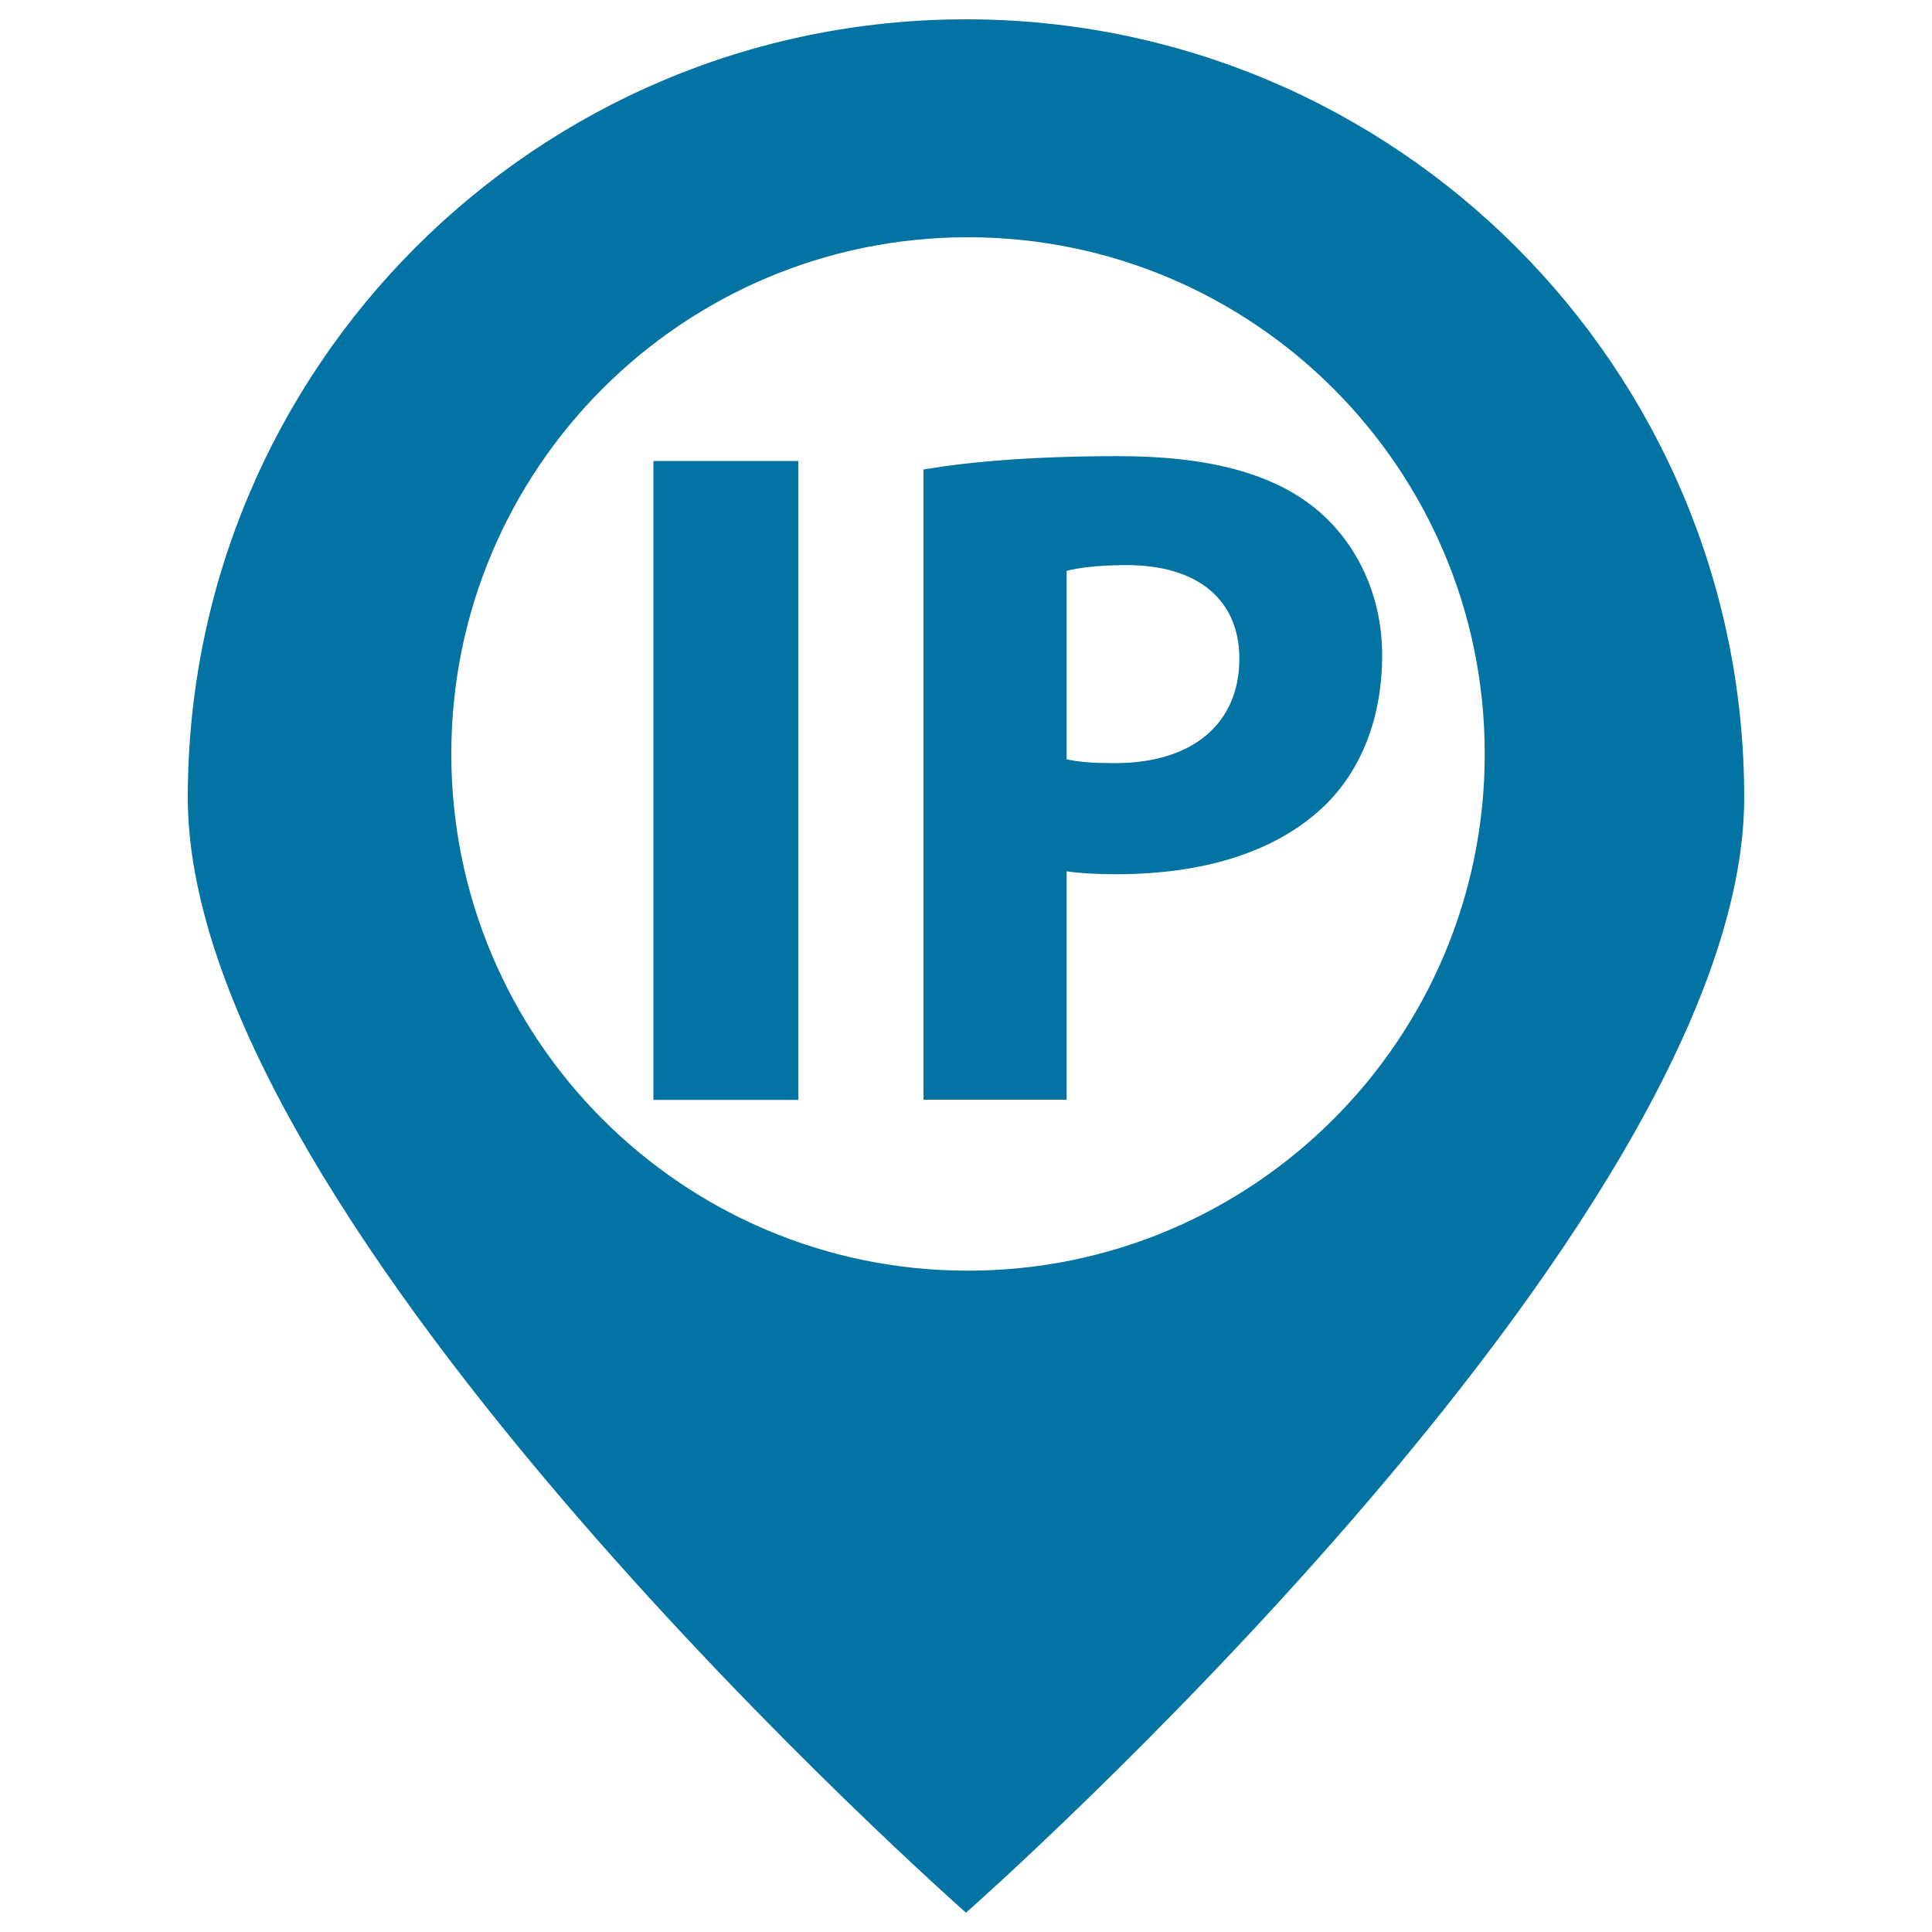
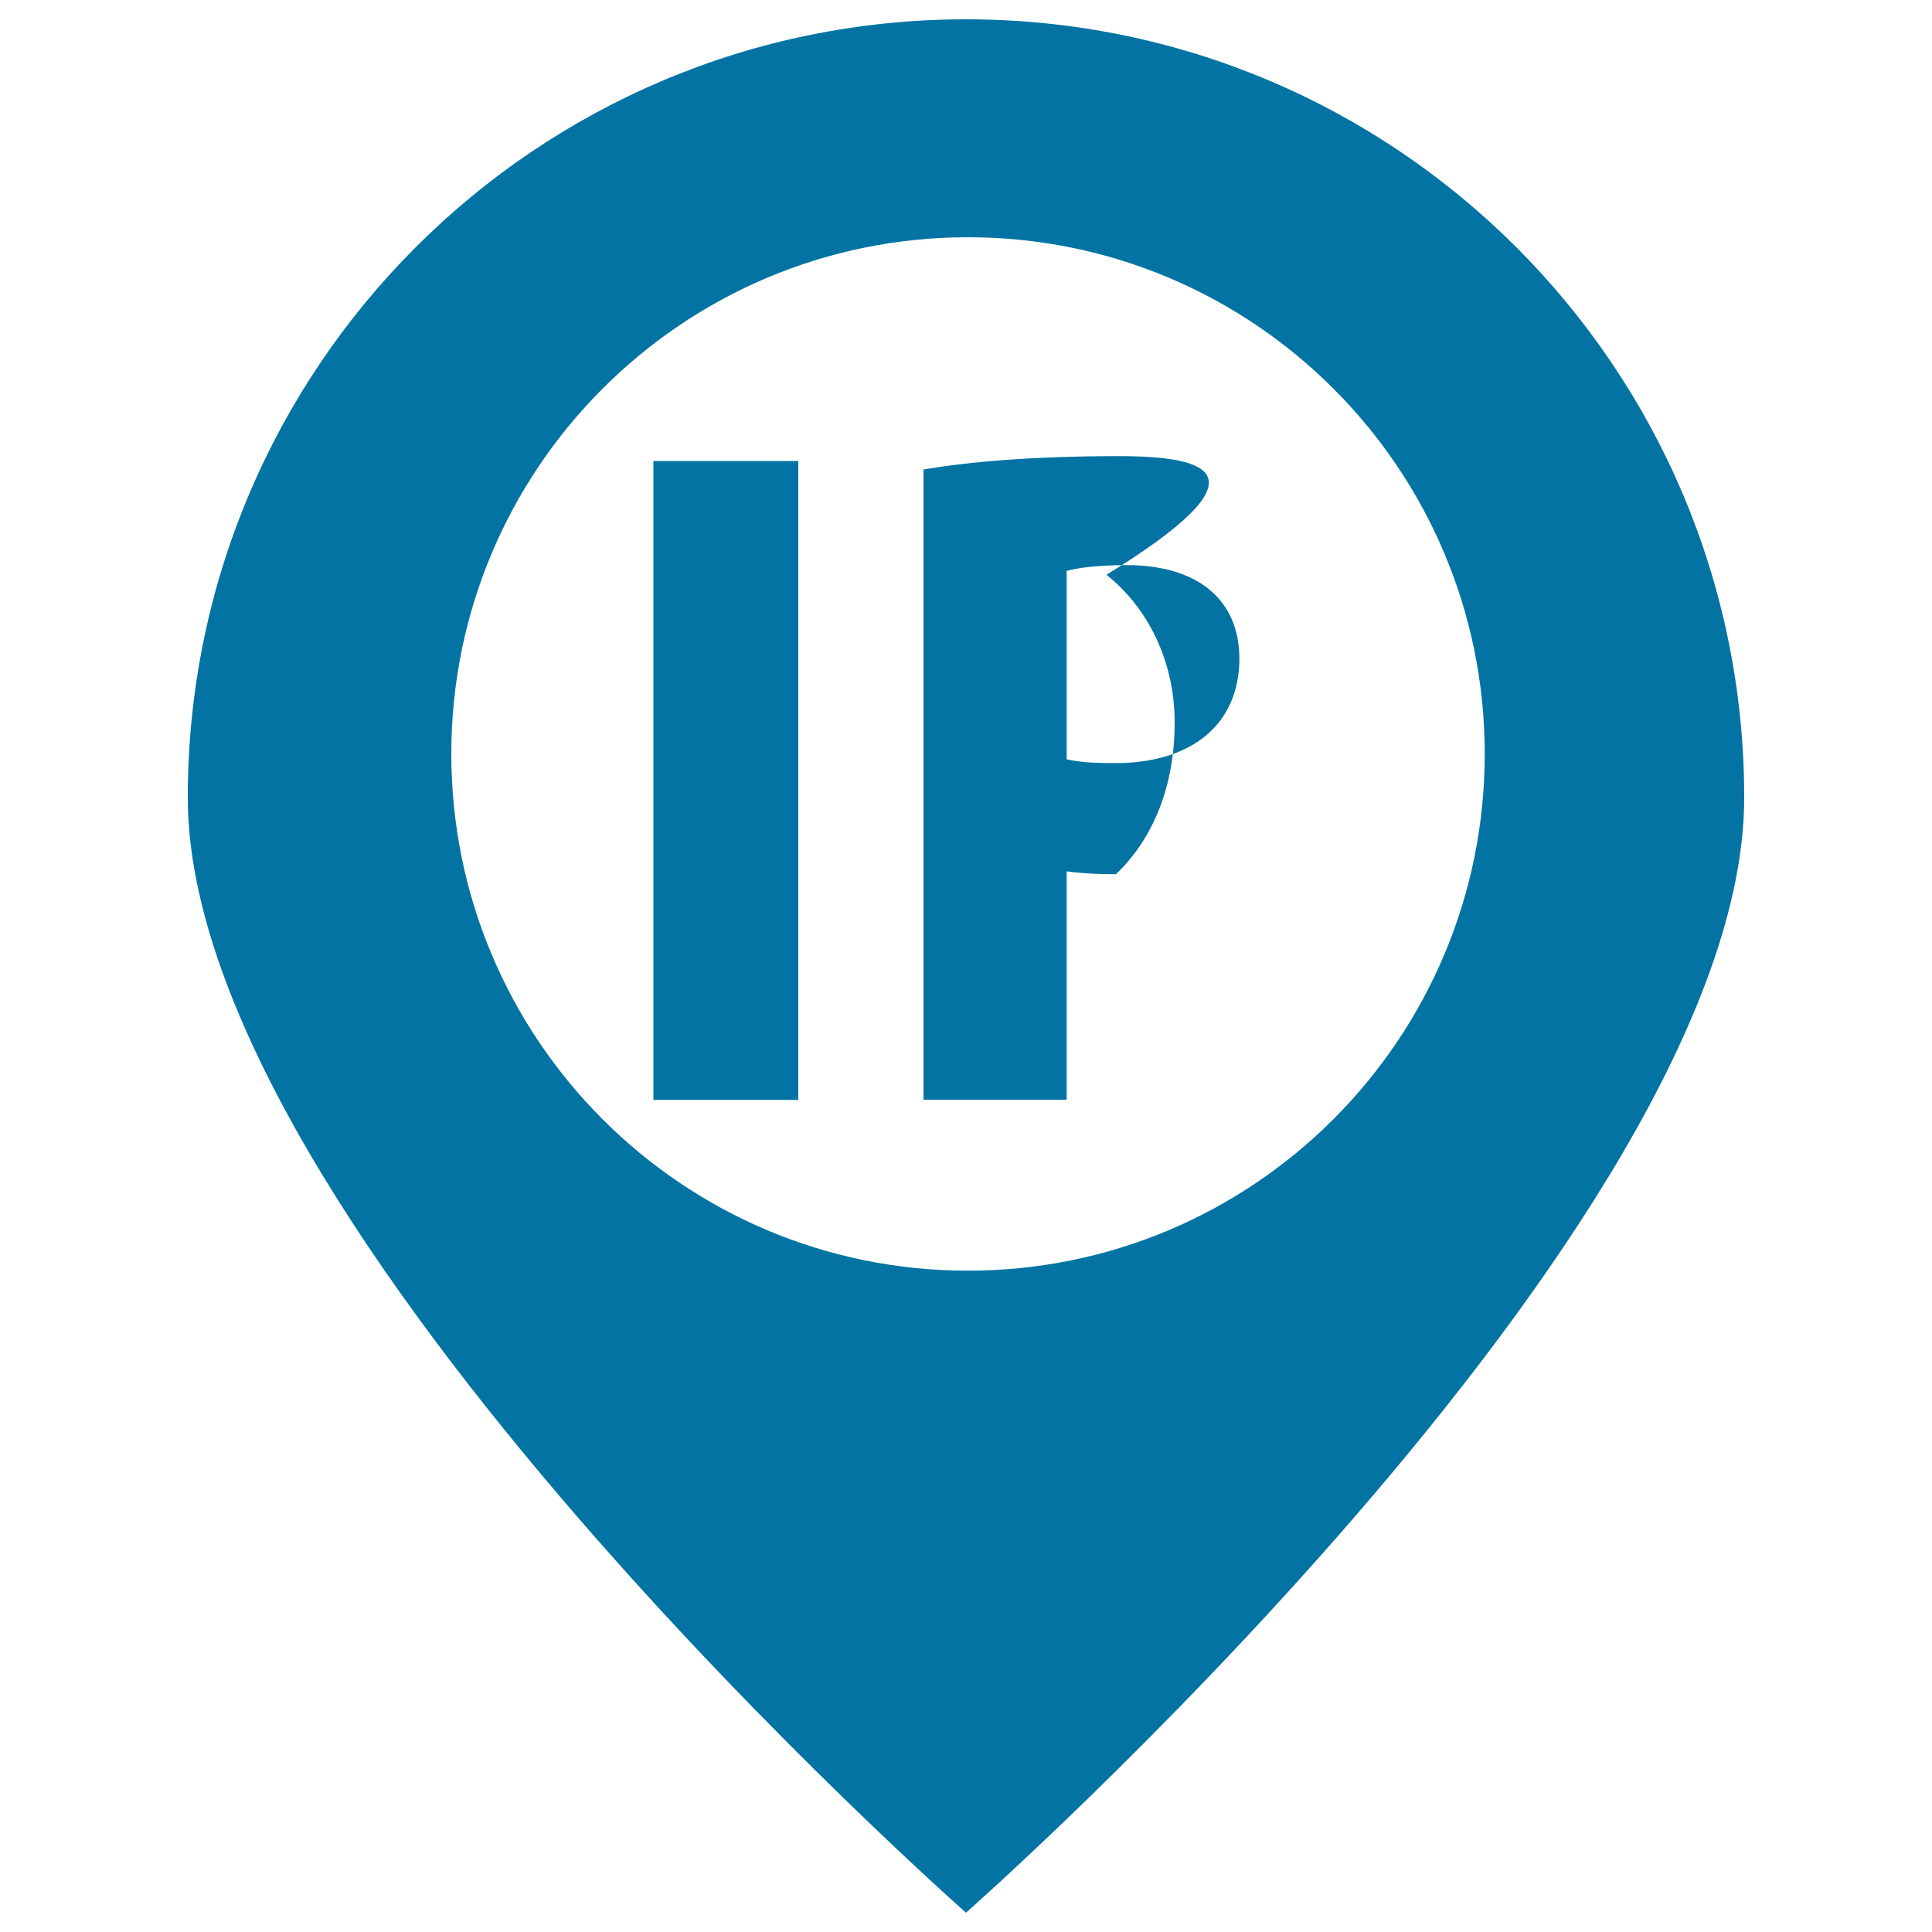
<svg xmlns="http://www.w3.org/2000/svg" viewBox="0 0 1000 1000" style="fill:#0273a2">
  <title>IP Address SVG icon</title>
  <g>
-     <path d="M338.2,238.6h75v330.7h-75V238.6z M579.1,236.1c-45.6,0-78,3-101.1,6.9v326.2h74.1V451c6.9,1,15.7,1.5,25.5,1.5c44.1,0,81.9-10.8,107.4-34.9c19.6-18.7,30.4-46.1,30.4-78.5c0-32.4-14.3-59.8-35.3-76.5C658.1,245,625.2,236.1,579.1,236.1z M577.1,395c-10.8,0-18.6-0.5-25-2v-97.5c5.4-1.5,15.7-3,31-3c37.2,0,58.4,18.2,58.4,48.5C641.4,374.9,616.9,395,577.1,395z M500,10C277.5,10,97.2,190.3,97.2,412.8S500,990,500,990s402.8-354.7,402.8-577.2S722.5,10,500,10z M501,657.7c-147.7,0-267.4-119.8-267.4-267.5c0-147.7,119.8-267.4,267.4-267.4c147.8,0,267.5,119.8,267.5,267.4C768.5,537.9,648.7,657.7,501,657.7z" />
+     <path d="M338.2,238.6h75v330.7h-75V238.6z M579.1,236.1c-45.6,0-78,3-101.1,6.9v326.2h74.1V451c6.9,1,15.7,1.5,25.5,1.5c19.6-18.7,30.4-46.1,30.4-78.5c0-32.4-14.3-59.8-35.3-76.5C658.1,245,625.2,236.1,579.1,236.1z M577.1,395c-10.8,0-18.6-0.5-25-2v-97.5c5.4-1.5,15.7-3,31-3c37.2,0,58.4,18.2,58.4,48.5C641.4,374.9,616.9,395,577.1,395z M500,10C277.5,10,97.2,190.3,97.2,412.8S500,990,500,990s402.8-354.7,402.8-577.2S722.5,10,500,10z M501,657.7c-147.7,0-267.4-119.8-267.4-267.5c0-147.7,119.8-267.4,267.4-267.4c147.8,0,267.5,119.8,267.5,267.4C768.5,537.9,648.7,657.7,501,657.7z" />
  </g>
</svg>